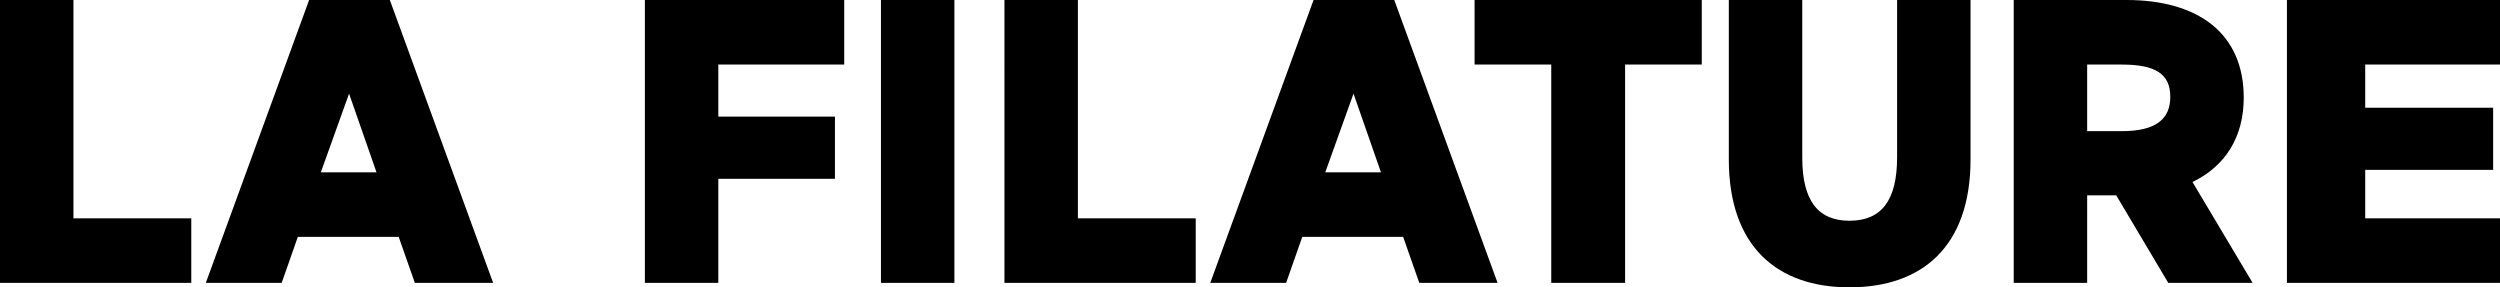
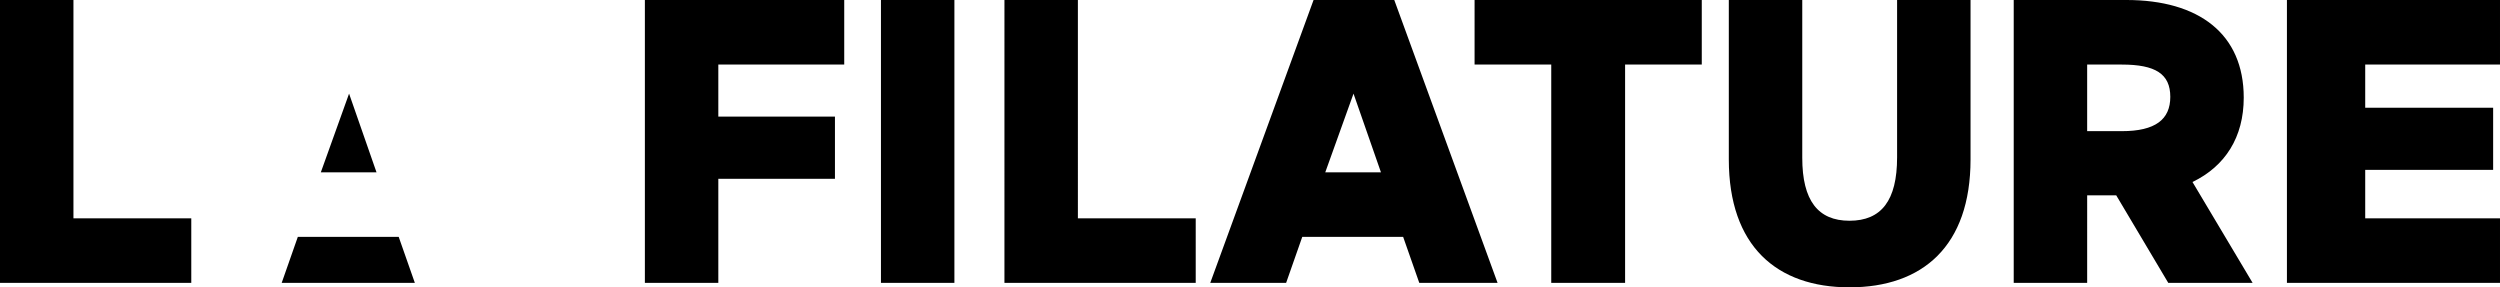
<svg xmlns="http://www.w3.org/2000/svg" width="1375.582" height="158.098" viewBox="0 0 1375.582 158.098">
-   <path id="Tracé_162" data-name="Tracé 162" d="M-698.679-2.771h105.25V-38.3h-64.838V-158.426h-40.413Zm228.264,0h43.077l-56.844-155.655h-44.409L-585.435-2.771h41.745l8.882-25.313H-479.3Zm-36.194-104.14,15.1,43.3h-30.642ZM-303.435-2.771V-60.059h64.172v-34.2h-64.172V-122.9h69.279v-35.528H-343.848V-2.771Zm89.485,0h40.413V-158.426H-213.95Zm67.946,0h105.25V-38.3h-64.838V-158.426H-146Zm228.264,0h43.077L68.494-158.426H24.084L-32.76-2.771H8.985l8.882-25.313H73.379ZM46.067-106.911l15.1,43.3H30.524Zm66.614-51.515V-122.9H154.87V-2.771H195.5V-122.9h42.189v-35.528Zm232.483,86.6c0,23.759-8.66,34.861-26.2,34.861-17.32,0-25.979-11.1-25.979-34.639v-86.82H252.571v87.709c0,47.74,26.424,70.389,66.392,70.389,40.191,0,66.614-22.649,66.614-70.389v-87.709H345.165ZM494.38-2.771h46.408L507.7-58.283c17.986-8.66,28.2-24.647,28.2-46.408,0-35.083-24.647-53.735-64.616-53.735H409.336V-2.771h40.413V-50.955h15.987ZM468.845-122.9c18.43,0,26.646,5.107,26.646,17.764,0,12.435-8.216,18.874-26.646,18.874h-19.1V-122.9ZM559.662-2.771H676.9V-38.3H602.739V-64.944h70.389v-34.2H602.739V-122.9H676.9v-35.528H559.662Z" transform="translate(698.679 158.426)" />
+   <path id="Tracé_162" data-name="Tracé 162" d="M-698.679-2.771h105.25V-38.3h-64.838V-158.426h-40.413Zm228.264,0h43.077h-44.409L-585.435-2.771h41.745l8.882-25.313H-479.3Zm-36.194-104.14,15.1,43.3h-30.642ZM-303.435-2.771V-60.059h64.172v-34.2h-64.172V-122.9h69.279v-35.528H-343.848V-2.771Zm89.485,0h40.413V-158.426H-213.95Zm67.946,0h105.25V-38.3h-64.838V-158.426H-146Zm228.264,0h43.077L68.494-158.426H24.084L-32.76-2.771H8.985l8.882-25.313H73.379ZM46.067-106.911l15.1,43.3H30.524Zm66.614-51.515V-122.9H154.87V-2.771H195.5V-122.9h42.189v-35.528Zm232.483,86.6c0,23.759-8.66,34.861-26.2,34.861-17.32,0-25.979-11.1-25.979-34.639v-86.82H252.571v87.709c0,47.74,26.424,70.389,66.392,70.389,40.191,0,66.614-22.649,66.614-70.389v-87.709H345.165ZM494.38-2.771h46.408L507.7-58.283c17.986-8.66,28.2-24.647,28.2-46.408,0-35.083-24.647-53.735-64.616-53.735H409.336V-2.771h40.413V-50.955h15.987ZM468.845-122.9c18.43,0,26.646,5.107,26.646,17.764,0,12.435-8.216,18.874-26.646,18.874h-19.1V-122.9ZM559.662-2.771H676.9V-38.3H602.739V-64.944h70.389v-34.2H602.739V-122.9H676.9v-35.528H559.662Z" transform="translate(698.679 158.426)" />
</svg>